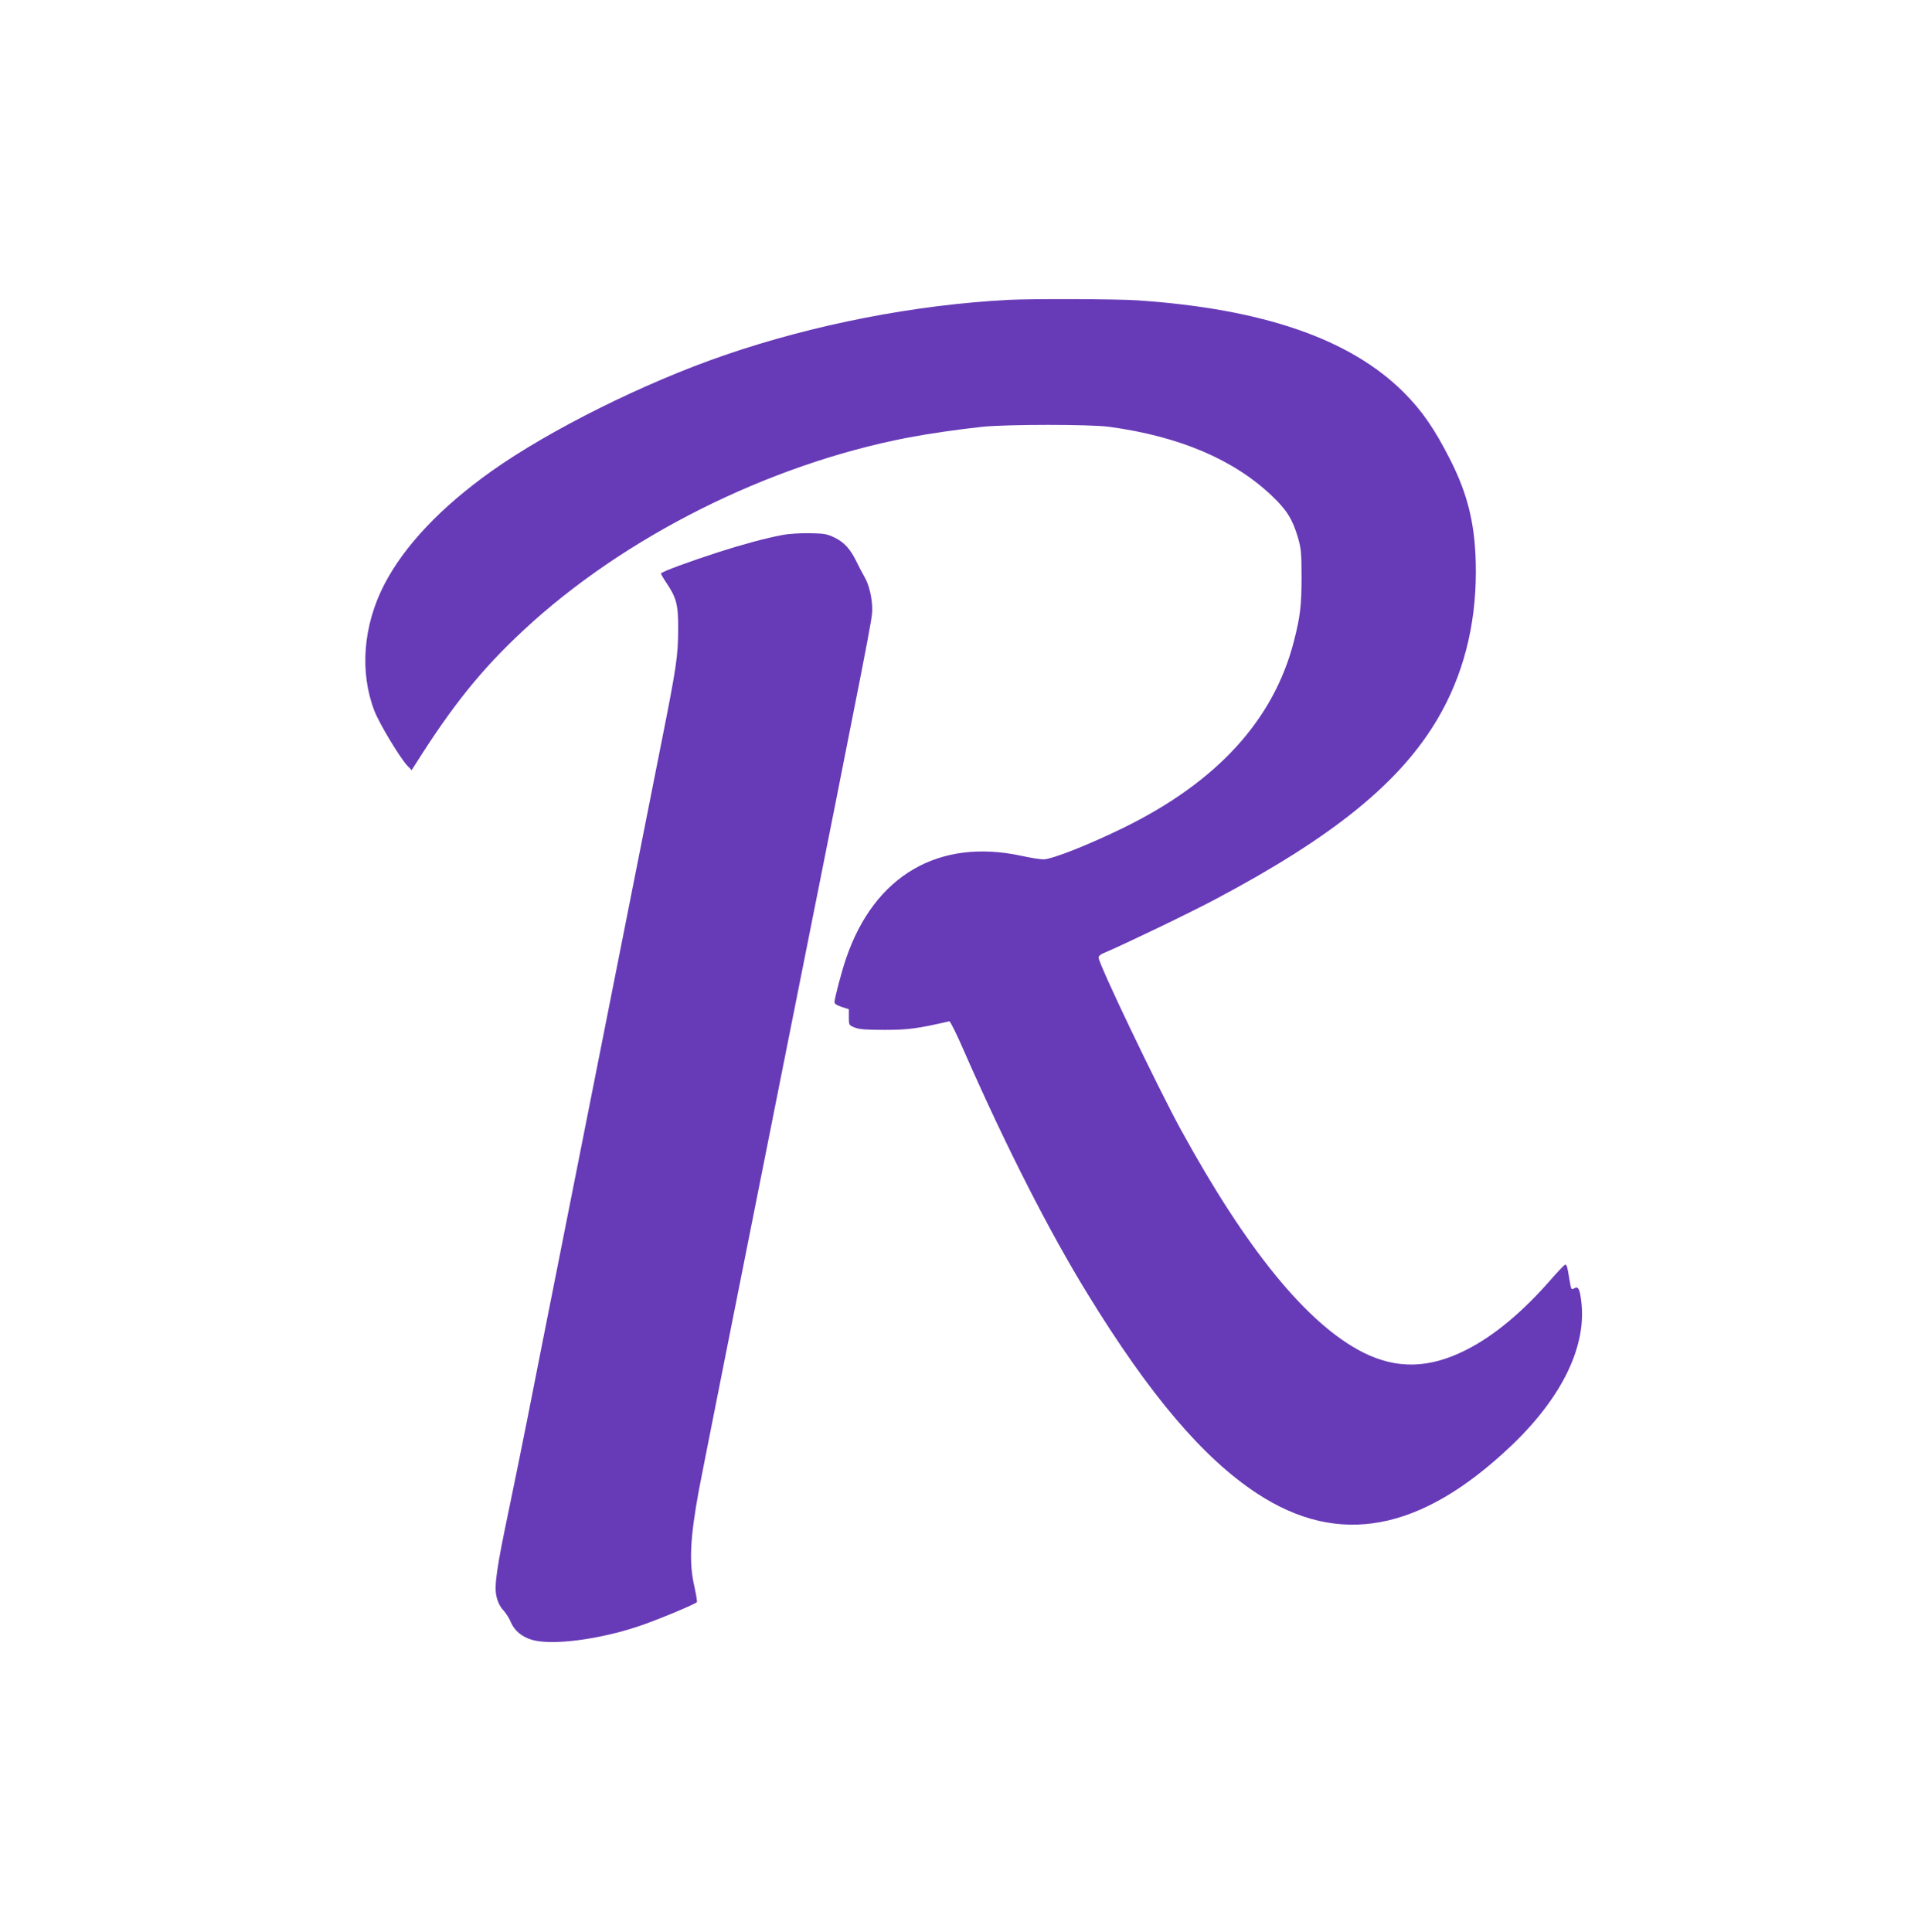
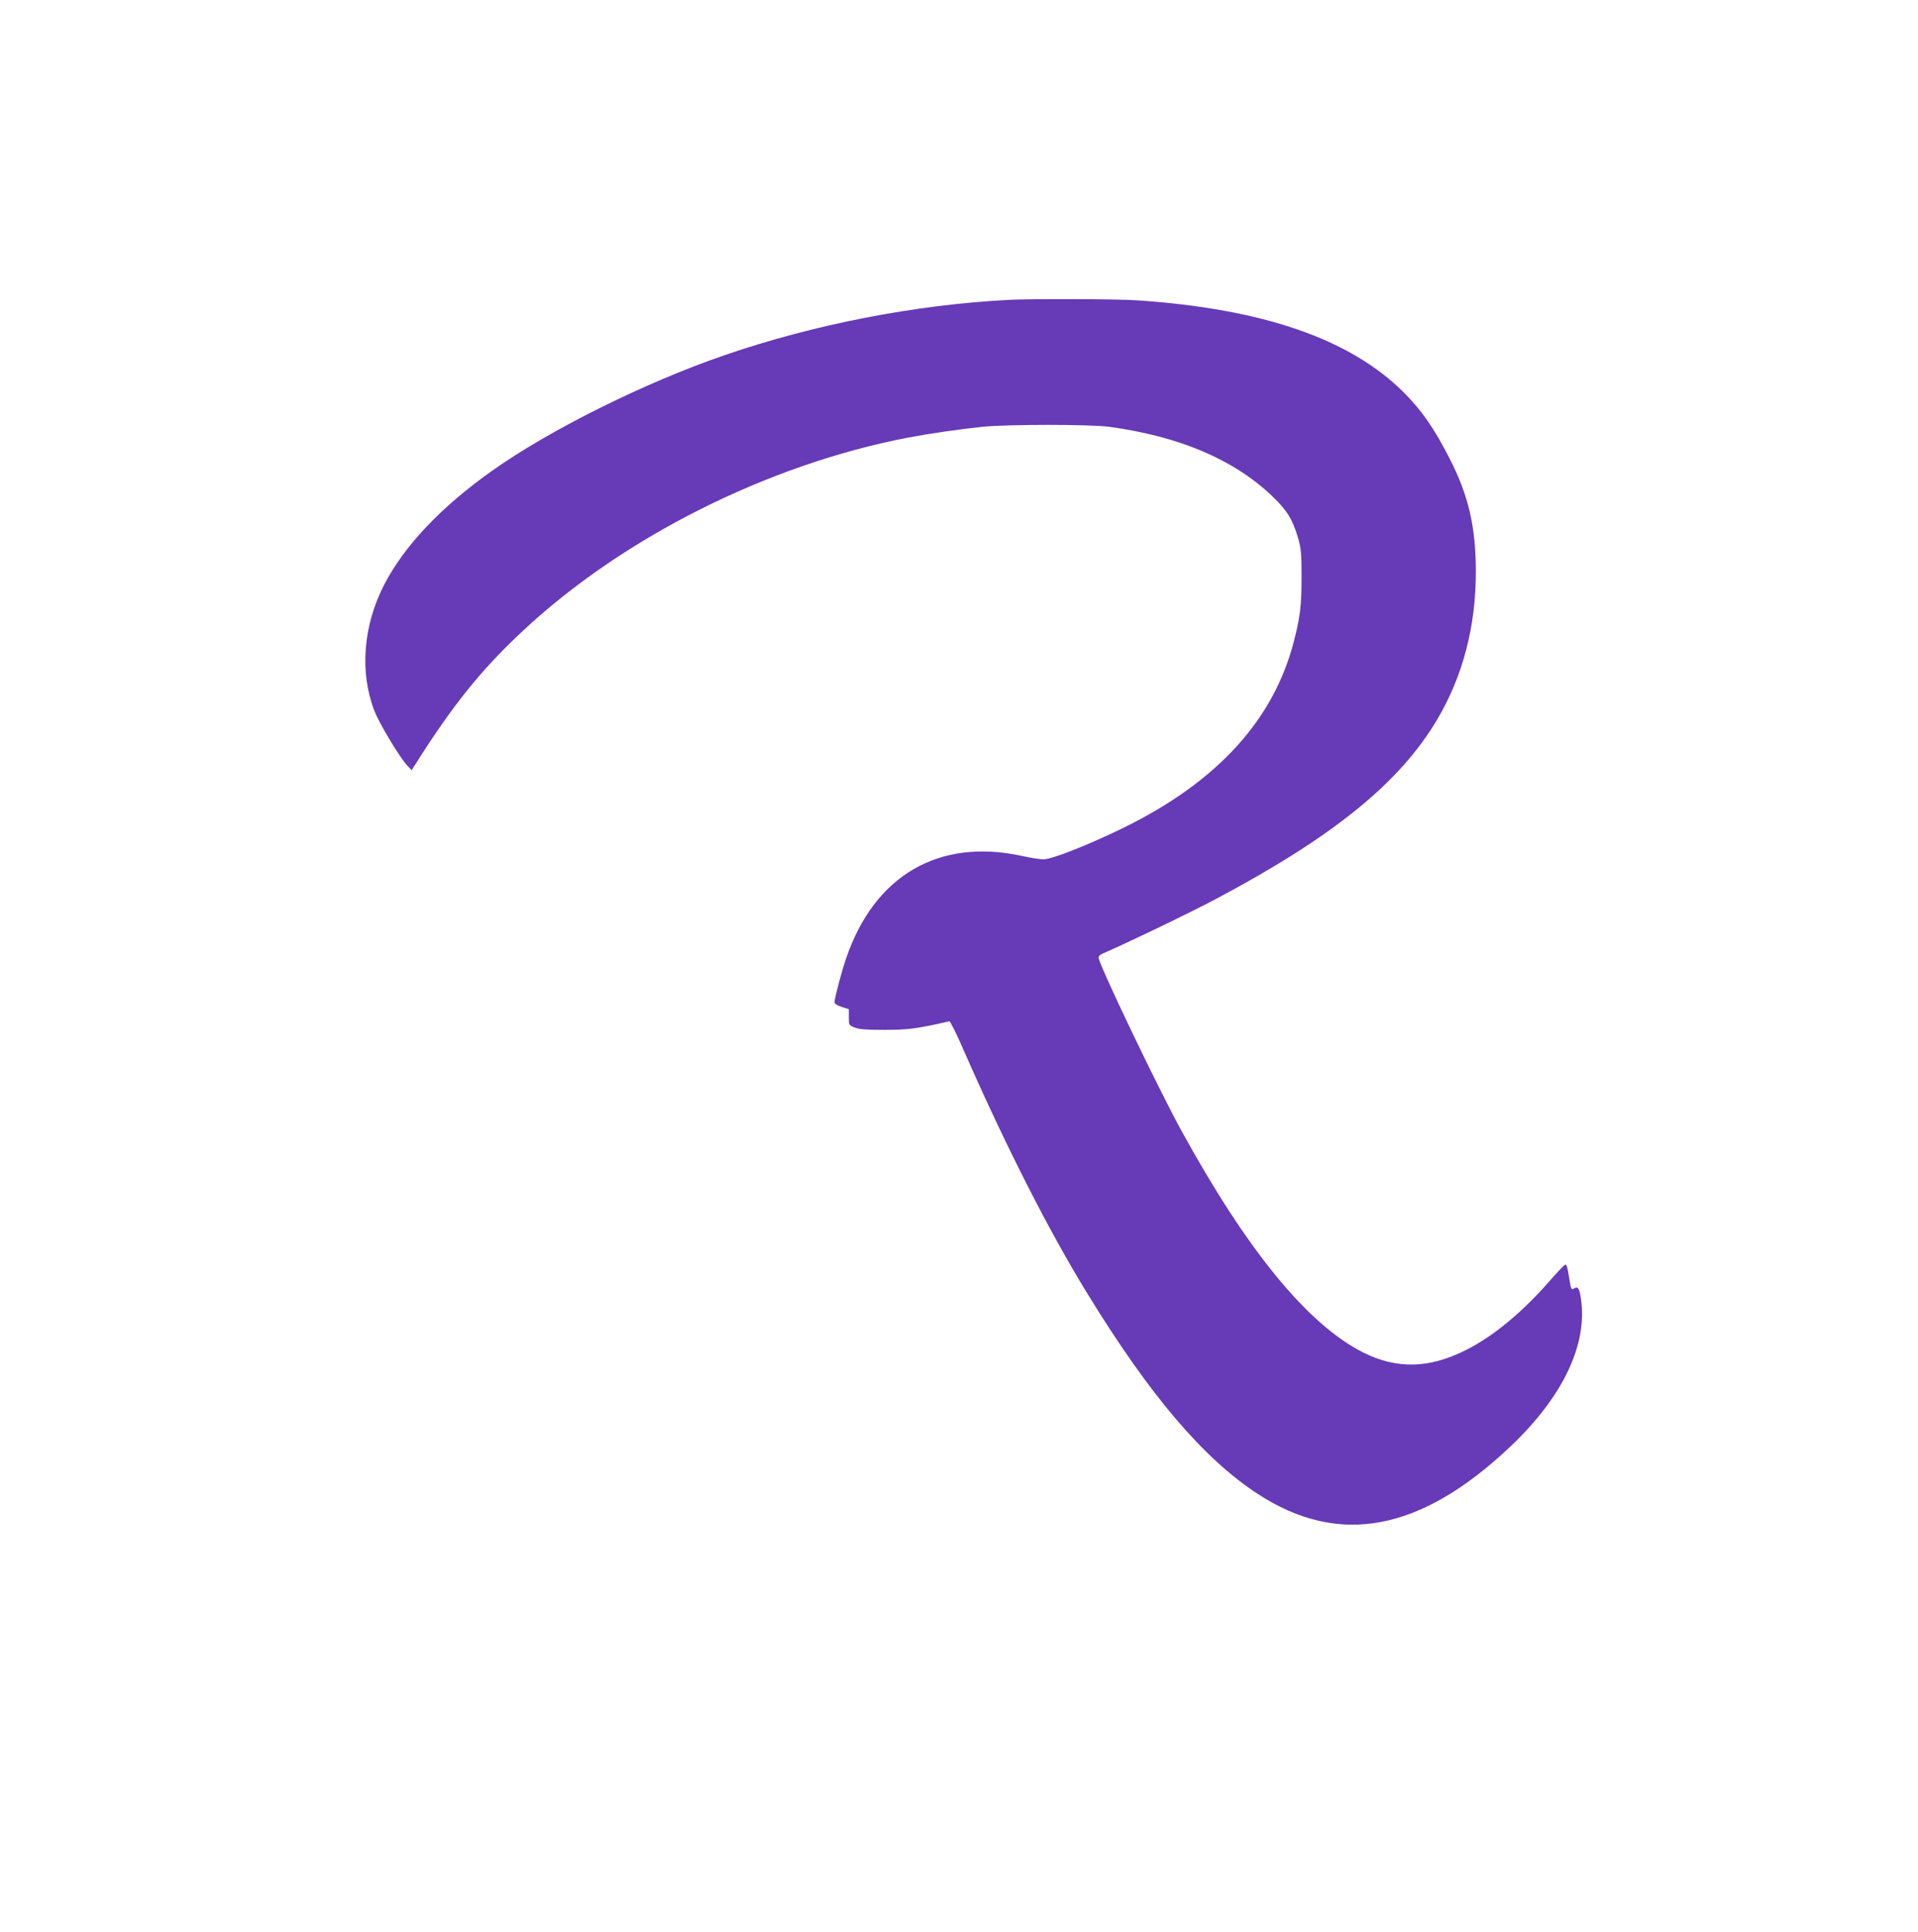
<svg xmlns="http://www.w3.org/2000/svg" version="1.0" width="1271pt" height="1280pt" viewBox="0 0 1271 1280" preserveAspectRatio="xMidYMid meet">
  <g transform="translate(0,1280) scale(0.1,-0.1)" fill="#673ab7" stroke="none">
    <path d="M6685 10813 c-619 -32 -1290 -162 -1885 -367 -532 -183 -1158 -495 -1543 -768 -336 -239 -577 -494 -710 -750 -141 -272 -165 -582 -66 -838 32 -84 172 -316 219 -364 l28 -29 28 44 c245 388 436 625 710 880 664 620 1624 1101 2549 1279 141 27 336 55 495 72 166 17 713 17 840 0 464 -63 825 -216 1079 -458 99 -94 137 -156 173 -279 20 -70 23 -102 23 -260 0 -188 -9 -262 -51 -425 -134 -521 -509 -931 -1129 -1235 -227 -111 -473 -209 -530 -209 -22 0 -87 10 -145 23 -549 119 -976 -130 -1163 -679 -29 -83 -77 -266 -77 -291 0 -10 17 -21 48 -31 l47 -15 0 -53 c0 -52 0 -53 40 -69 31 -12 77 -15 200 -15 153 0 219 9 426 57 6 1 52 -92 102 -208 274 -623 560 -1186 815 -1600 411 -670 766 -1088 1124 -1322 540 -354 1083 -252 1681 316 343 326 507 670 464 971 -10 73 -20 89 -46 73 -18 -11 -20 -8 -31 60 -14 86 -17 97 -28 97 -5 0 -45 -42 -90 -93 -188 -217 -383 -380 -567 -472 -245 -124 -460 -128 -683 -16 -368 187 -768 675 -1207 1476 -158 290 -545 1098 -545 1140 0 9 12 21 28 27 154 66 580 271 747 360 781 414 1222 772 1471 1194 169 287 254 615 254 976 0 295 -48 504 -173 748 -102 200 -184 319 -306 441 -354 353 -932 553 -1766 609 -135 9 -697 11 -850 3z" />
-     <path d="M5185 9255 c-112 -21 -260 -61 -416 -111 -196 -63 -389 -134 -389 -144 0 -4 15 -31 34 -59 70 -103 81 -148 80 -316 -1 -171 -11 -243 -109 -735 -116 -587 -553 -2791 -695 -3505 -77 -385 -164 -828 -195 -985 -31 -157 -85 -422 -120 -590 -85 -405 -101 -518 -85 -588 8 -36 23 -67 45 -91 18 -20 41 -56 50 -79 23 -56 73 -98 142 -118 131 -38 442 2 707 91 114 38 368 143 384 159 3 3 -5 51 -17 106 -36 156 -28 317 30 635 11 61 267 1350 569 2865 576 2887 580 2908 580 2973 0 74 -21 162 -50 212 -16 28 -41 75 -55 105 -40 82 -80 126 -143 157 -51 25 -69 28 -167 30 -60 1 -141 -4 -180 -12z" />
  </g>
</svg>